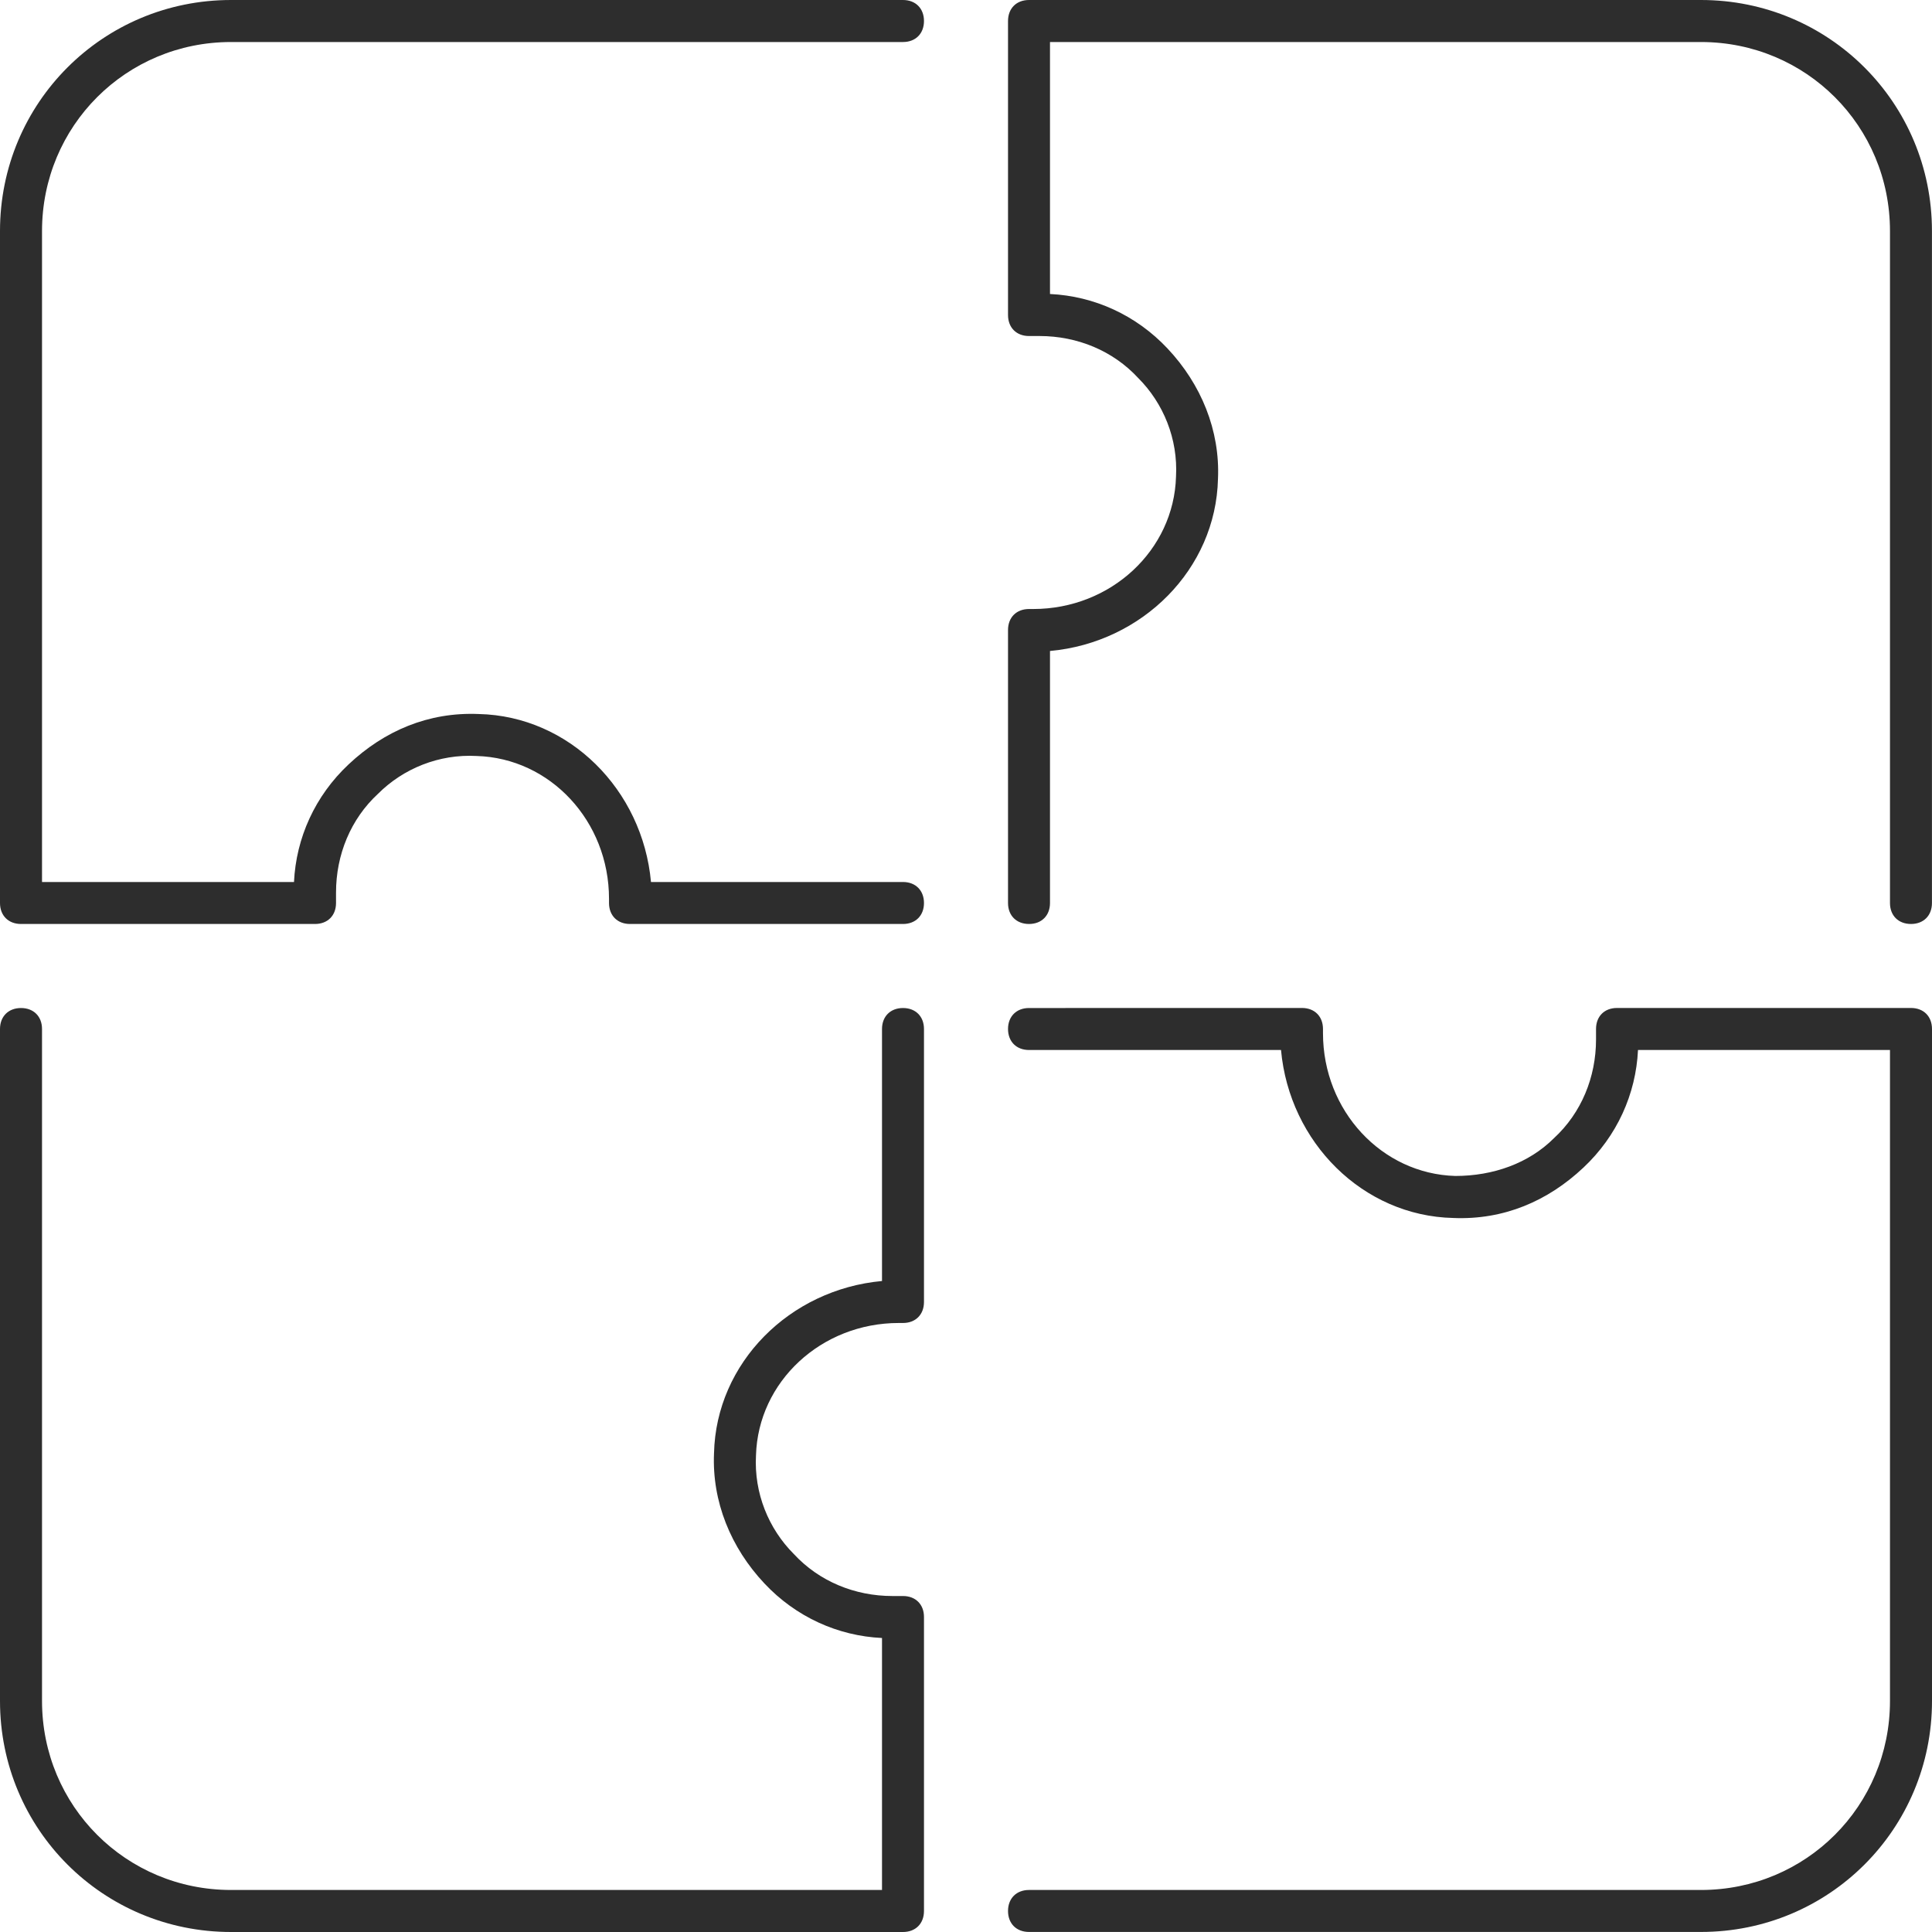
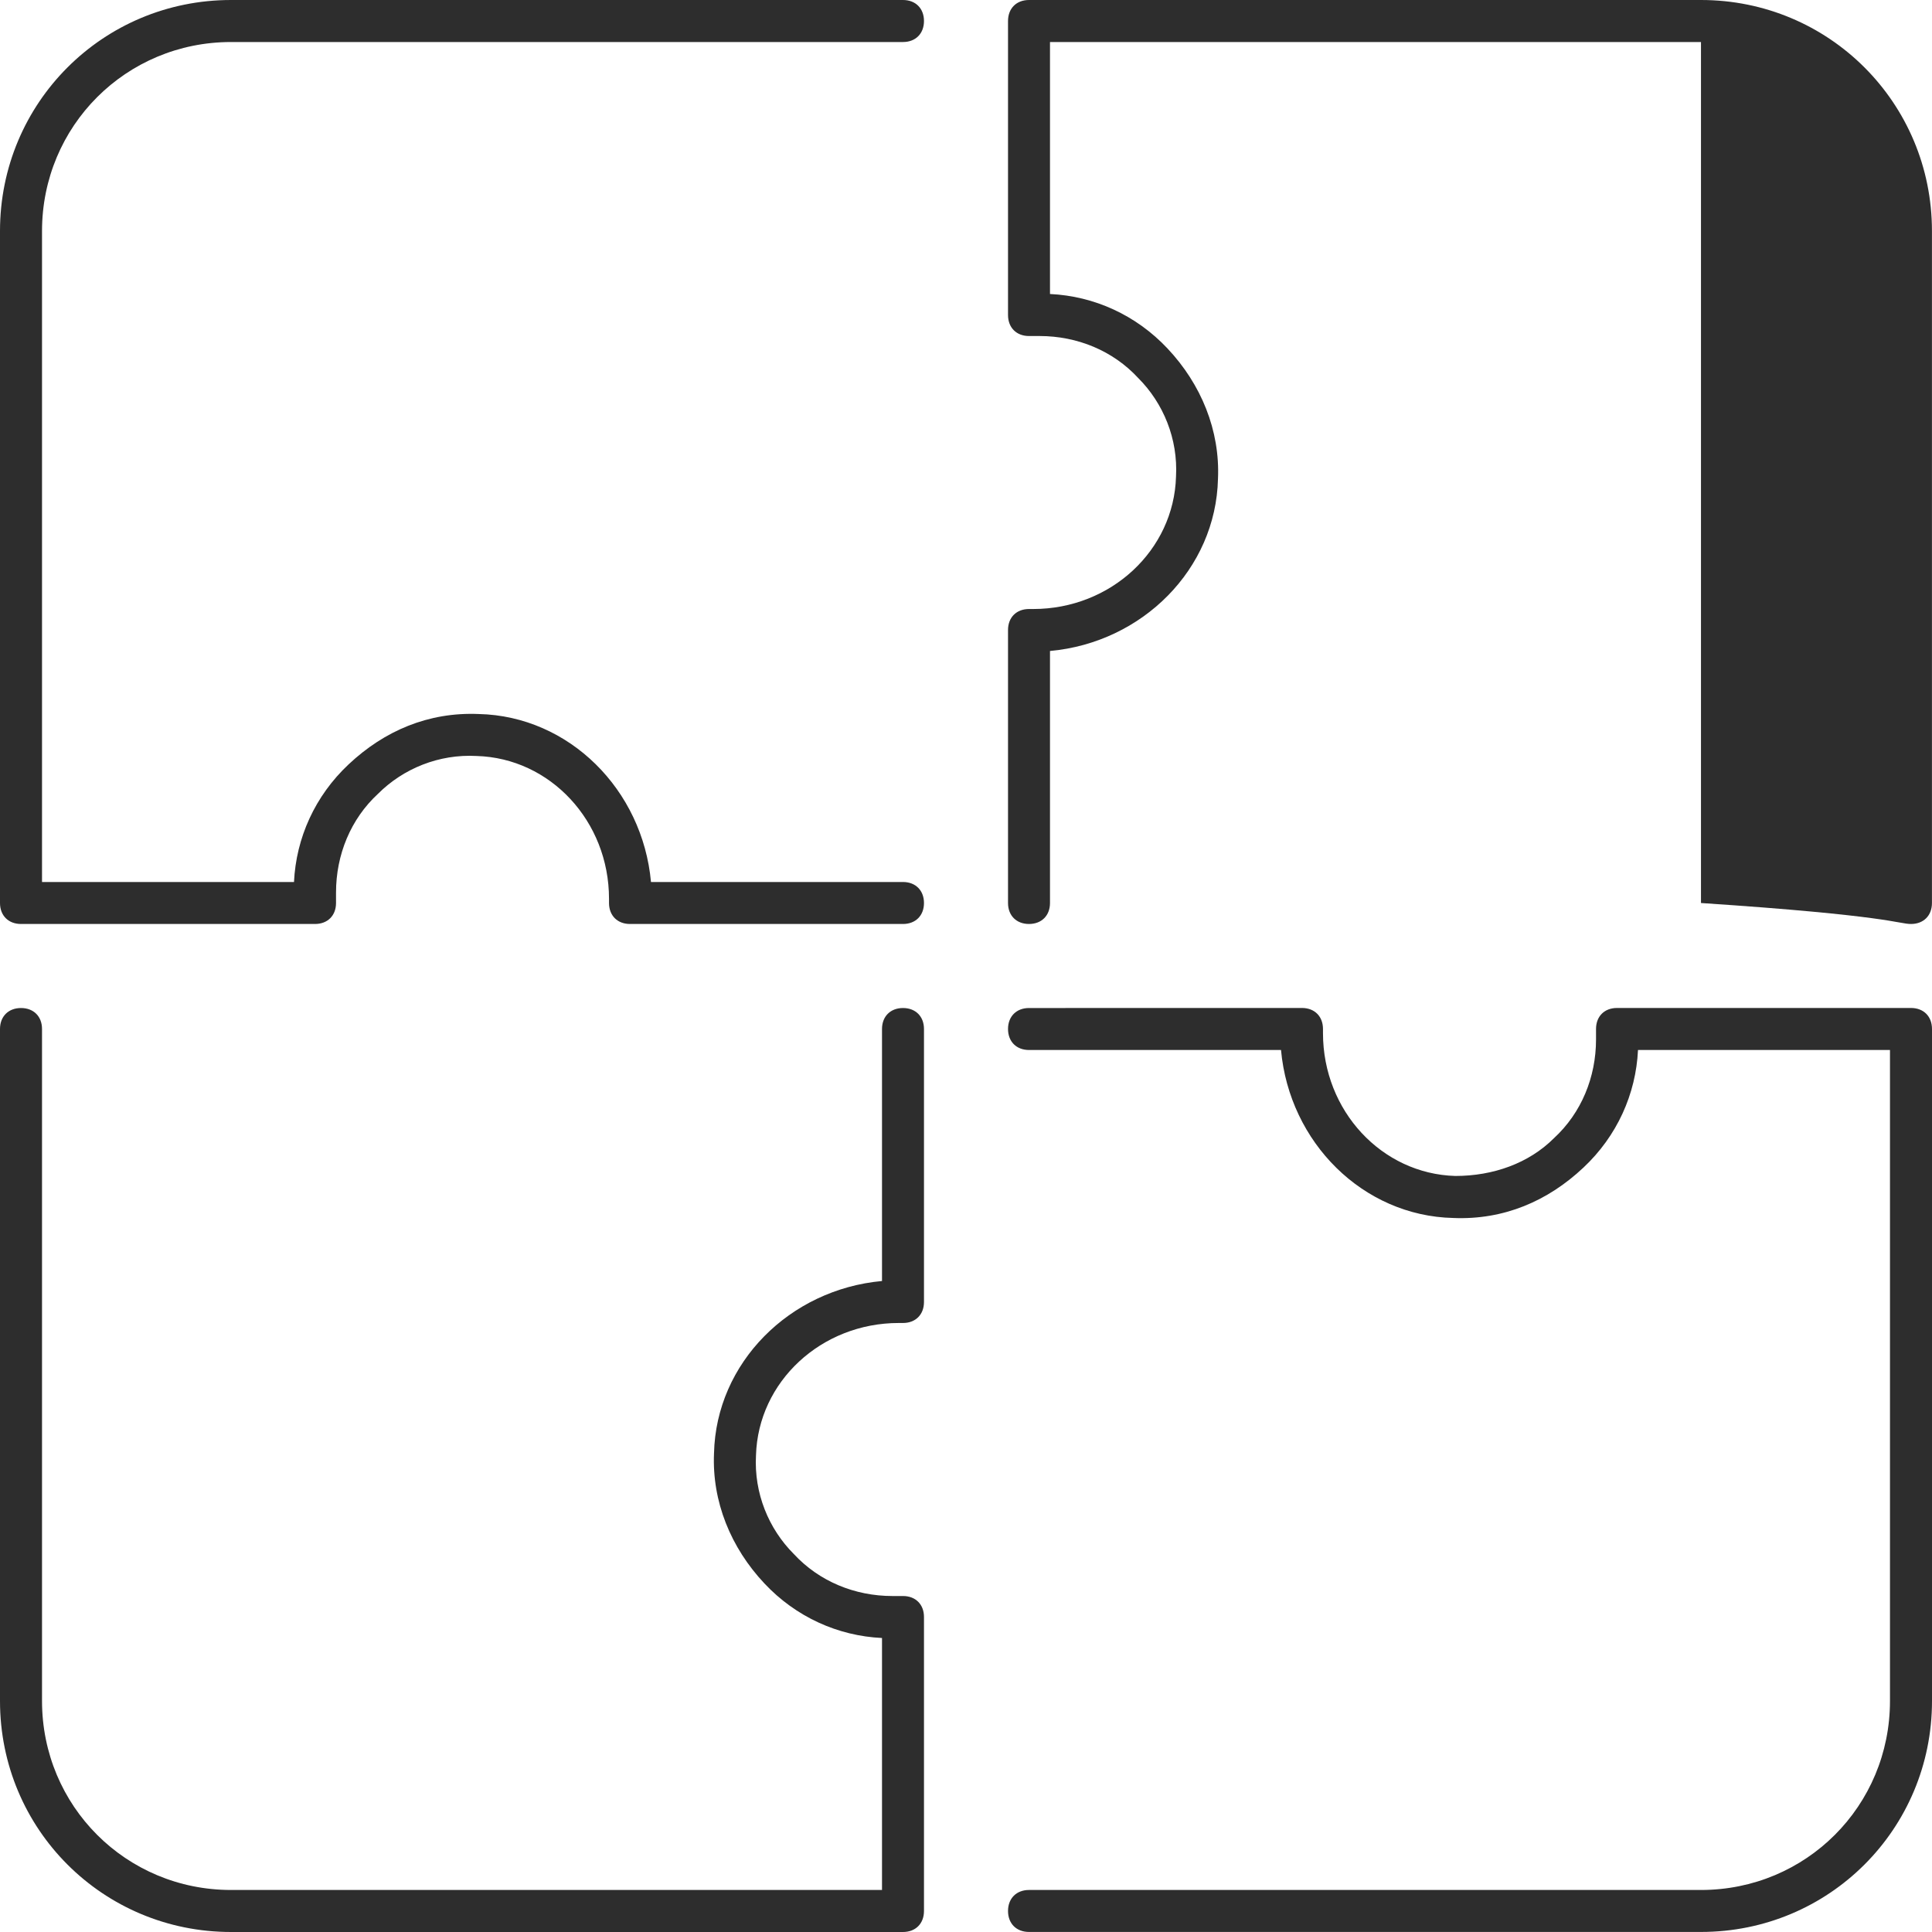
<svg xmlns="http://www.w3.org/2000/svg" width="40" height="40" viewBox="0 0 40 40" fill="none">
-   <path d="M4.783 0C2.13 0 0 2.13 0 4.783V18.696C0 18.956 0.174 19.13 0.435 19.13H6.522C6.783 19.13 6.957 18.956 6.957 18.696V18.478C6.957 17.696 7.261 16.957 7.826 16.435C8.348 15.913 9.087 15.609 9.869 15.652C11.391 15.696 12.609 17 12.609 18.609V18.696C12.609 18.956 12.783 19.13 13.043 19.13H18.696C18.956 19.13 19.13 18.956 19.13 18.696C19.13 18.435 18.956 18.261 18.696 18.261H13.478C13.304 16.348 11.783 14.826 9.913 14.783C8.87 14.739 7.957 15.13 7.217 15.826C6.522 16.478 6.13 17.348 6.087 18.261H0.87V4.783C0.87 2.609 2.609 0.87 4.783 0.87H18.696C18.956 0.87 19.13 0.696 19.13 0.435C19.13 0.174 18.956 0 18.696 0L4.783 0ZM21.304 0C21.044 0 20.87 0.174 20.87 0.435V6.522C20.87 6.783 21.044 6.957 21.304 6.957H21.522C22.304 6.957 23.043 7.261 23.565 7.826C24.087 8.348 24.391 9.087 24.348 9.869C24.304 11.391 23 12.609 21.391 12.609H21.304C21.044 12.609 20.87 12.783 20.87 13.043V18.696C20.87 18.956 21.044 19.13 21.304 19.13C21.565 19.13 21.739 18.956 21.739 18.696V13.478C23.652 13.304 25.174 11.783 25.217 9.913C25.261 8.913 24.87 7.957 24.174 7.217C23.522 6.522 22.652 6.13 21.739 6.087V0.87H35.217C37.391 0.87 39.13 2.609 39.13 4.783V18.696C39.13 18.956 39.304 19.13 39.565 19.13C39.826 19.13 39.999 18.956 39.999 18.696V4.783C39.999 2.13 37.869 0 35.217 0H21.304ZM0.435 20.87C0.174 20.87 0 21.044 0 21.304V35.217C0 37.87 2.13 40 4.783 40H18.696C18.956 40 19.13 39.826 19.13 39.565V33.478C19.13 33.217 18.956 33.044 18.696 33.044H18.478C17.696 33.044 16.957 32.739 16.435 32.174C15.913 31.652 15.609 30.913 15.652 30.131C15.696 28.609 17 27.391 18.609 27.391H18.696C18.956 27.391 19.13 27.217 19.13 26.956V21.304C19.13 21.044 18.956 20.87 18.696 20.87C18.435 20.87 18.261 21.044 18.261 21.304V26.522C16.348 26.696 14.826 28.217 14.783 30.087C14.739 31.087 15.13 32.043 15.826 32.783C16.478 33.478 17.348 33.87 18.261 33.913V39.13H4.783C2.609 39.13 0.87 37.391 0.87 35.217V21.304C0.87 21.044 0.696 20.87 0.435 20.87H0.435ZM21.304 20.87C21.044 20.87 20.87 21.044 20.87 21.304C20.87 21.565 21.044 21.739 21.304 21.739H26.522C26.696 23.652 28.217 25.174 30.087 25.217C31.13 25.261 32.043 24.87 32.783 24.174C33.478 23.522 33.87 22.652 33.913 21.739H39.13V35.217C39.13 37.391 37.391 39.13 35.217 39.13H21.304C21.044 39.13 20.87 39.304 20.87 39.565C20.87 39.826 21.044 39.999 21.304 39.999H35.217C37.87 39.999 40 37.869 40 35.217V21.304C40 21.043 39.826 20.869 39.565 20.869H33.478C33.217 20.869 33.044 21.043 33.044 21.304V21.521C33.044 22.304 32.739 23.043 32.174 23.564C31.652 24.086 30.913 24.347 30.131 24.347C28.609 24.304 27.391 22.999 27.391 21.39V21.304C27.391 21.043 27.217 20.869 26.956 20.869L21.304 20.87Z" fill="#2D2D2D" />
+   <path d="M4.783 0C2.13 0 0 2.13 0 4.783V18.696C0 18.956 0.174 19.13 0.435 19.13H6.522C6.783 19.13 6.957 18.956 6.957 18.696V18.478C6.957 17.696 7.261 16.957 7.826 16.435C8.348 15.913 9.087 15.609 9.869 15.652C11.391 15.696 12.609 17 12.609 18.609V18.696C12.609 18.956 12.783 19.13 13.043 19.13H18.696C18.956 19.13 19.13 18.956 19.13 18.696C19.13 18.435 18.956 18.261 18.696 18.261H13.478C13.304 16.348 11.783 14.826 9.913 14.783C8.87 14.739 7.957 15.13 7.217 15.826C6.522 16.478 6.13 17.348 6.087 18.261H0.87V4.783C0.87 2.609 2.609 0.87 4.783 0.87H18.696C18.956 0.87 19.13 0.696 19.13 0.435C19.13 0.174 18.956 0 18.696 0L4.783 0ZM21.304 0C21.044 0 20.87 0.174 20.87 0.435V6.522C20.87 6.783 21.044 6.957 21.304 6.957H21.522C22.304 6.957 23.043 7.261 23.565 7.826C24.087 8.348 24.391 9.087 24.348 9.869C24.304 11.391 23 12.609 21.391 12.609H21.304C21.044 12.609 20.87 12.783 20.87 13.043V18.696C20.87 18.956 21.044 19.13 21.304 19.13C21.565 19.13 21.739 18.956 21.739 18.696V13.478C23.652 13.304 25.174 11.783 25.217 9.913C25.261 8.913 24.87 7.957 24.174 7.217C23.522 6.522 22.652 6.13 21.739 6.087V0.87H35.217V18.696C39.13 18.956 39.304 19.13 39.565 19.13C39.826 19.13 39.999 18.956 39.999 18.696V4.783C39.999 2.13 37.869 0 35.217 0H21.304ZM0.435 20.87C0.174 20.87 0 21.044 0 21.304V35.217C0 37.87 2.13 40 4.783 40H18.696C18.956 40 19.13 39.826 19.13 39.565V33.478C19.13 33.217 18.956 33.044 18.696 33.044H18.478C17.696 33.044 16.957 32.739 16.435 32.174C15.913 31.652 15.609 30.913 15.652 30.131C15.696 28.609 17 27.391 18.609 27.391H18.696C18.956 27.391 19.13 27.217 19.13 26.956V21.304C19.13 21.044 18.956 20.87 18.696 20.87C18.435 20.87 18.261 21.044 18.261 21.304V26.522C16.348 26.696 14.826 28.217 14.783 30.087C14.739 31.087 15.13 32.043 15.826 32.783C16.478 33.478 17.348 33.87 18.261 33.913V39.13H4.783C2.609 39.13 0.87 37.391 0.87 35.217V21.304C0.87 21.044 0.696 20.87 0.435 20.87H0.435ZM21.304 20.87C21.044 20.87 20.87 21.044 20.87 21.304C20.87 21.565 21.044 21.739 21.304 21.739H26.522C26.696 23.652 28.217 25.174 30.087 25.217C31.13 25.261 32.043 24.87 32.783 24.174C33.478 23.522 33.87 22.652 33.913 21.739H39.13V35.217C39.13 37.391 37.391 39.13 35.217 39.13H21.304C21.044 39.13 20.87 39.304 20.87 39.565C20.87 39.826 21.044 39.999 21.304 39.999H35.217C37.87 39.999 40 37.869 40 35.217V21.304C40 21.043 39.826 20.869 39.565 20.869H33.478C33.217 20.869 33.044 21.043 33.044 21.304V21.521C33.044 22.304 32.739 23.043 32.174 23.564C31.652 24.086 30.913 24.347 30.131 24.347C28.609 24.304 27.391 22.999 27.391 21.39V21.304C27.391 21.043 27.217 20.869 26.956 20.869L21.304 20.87Z" fill="#2D2D2D" />
</svg>